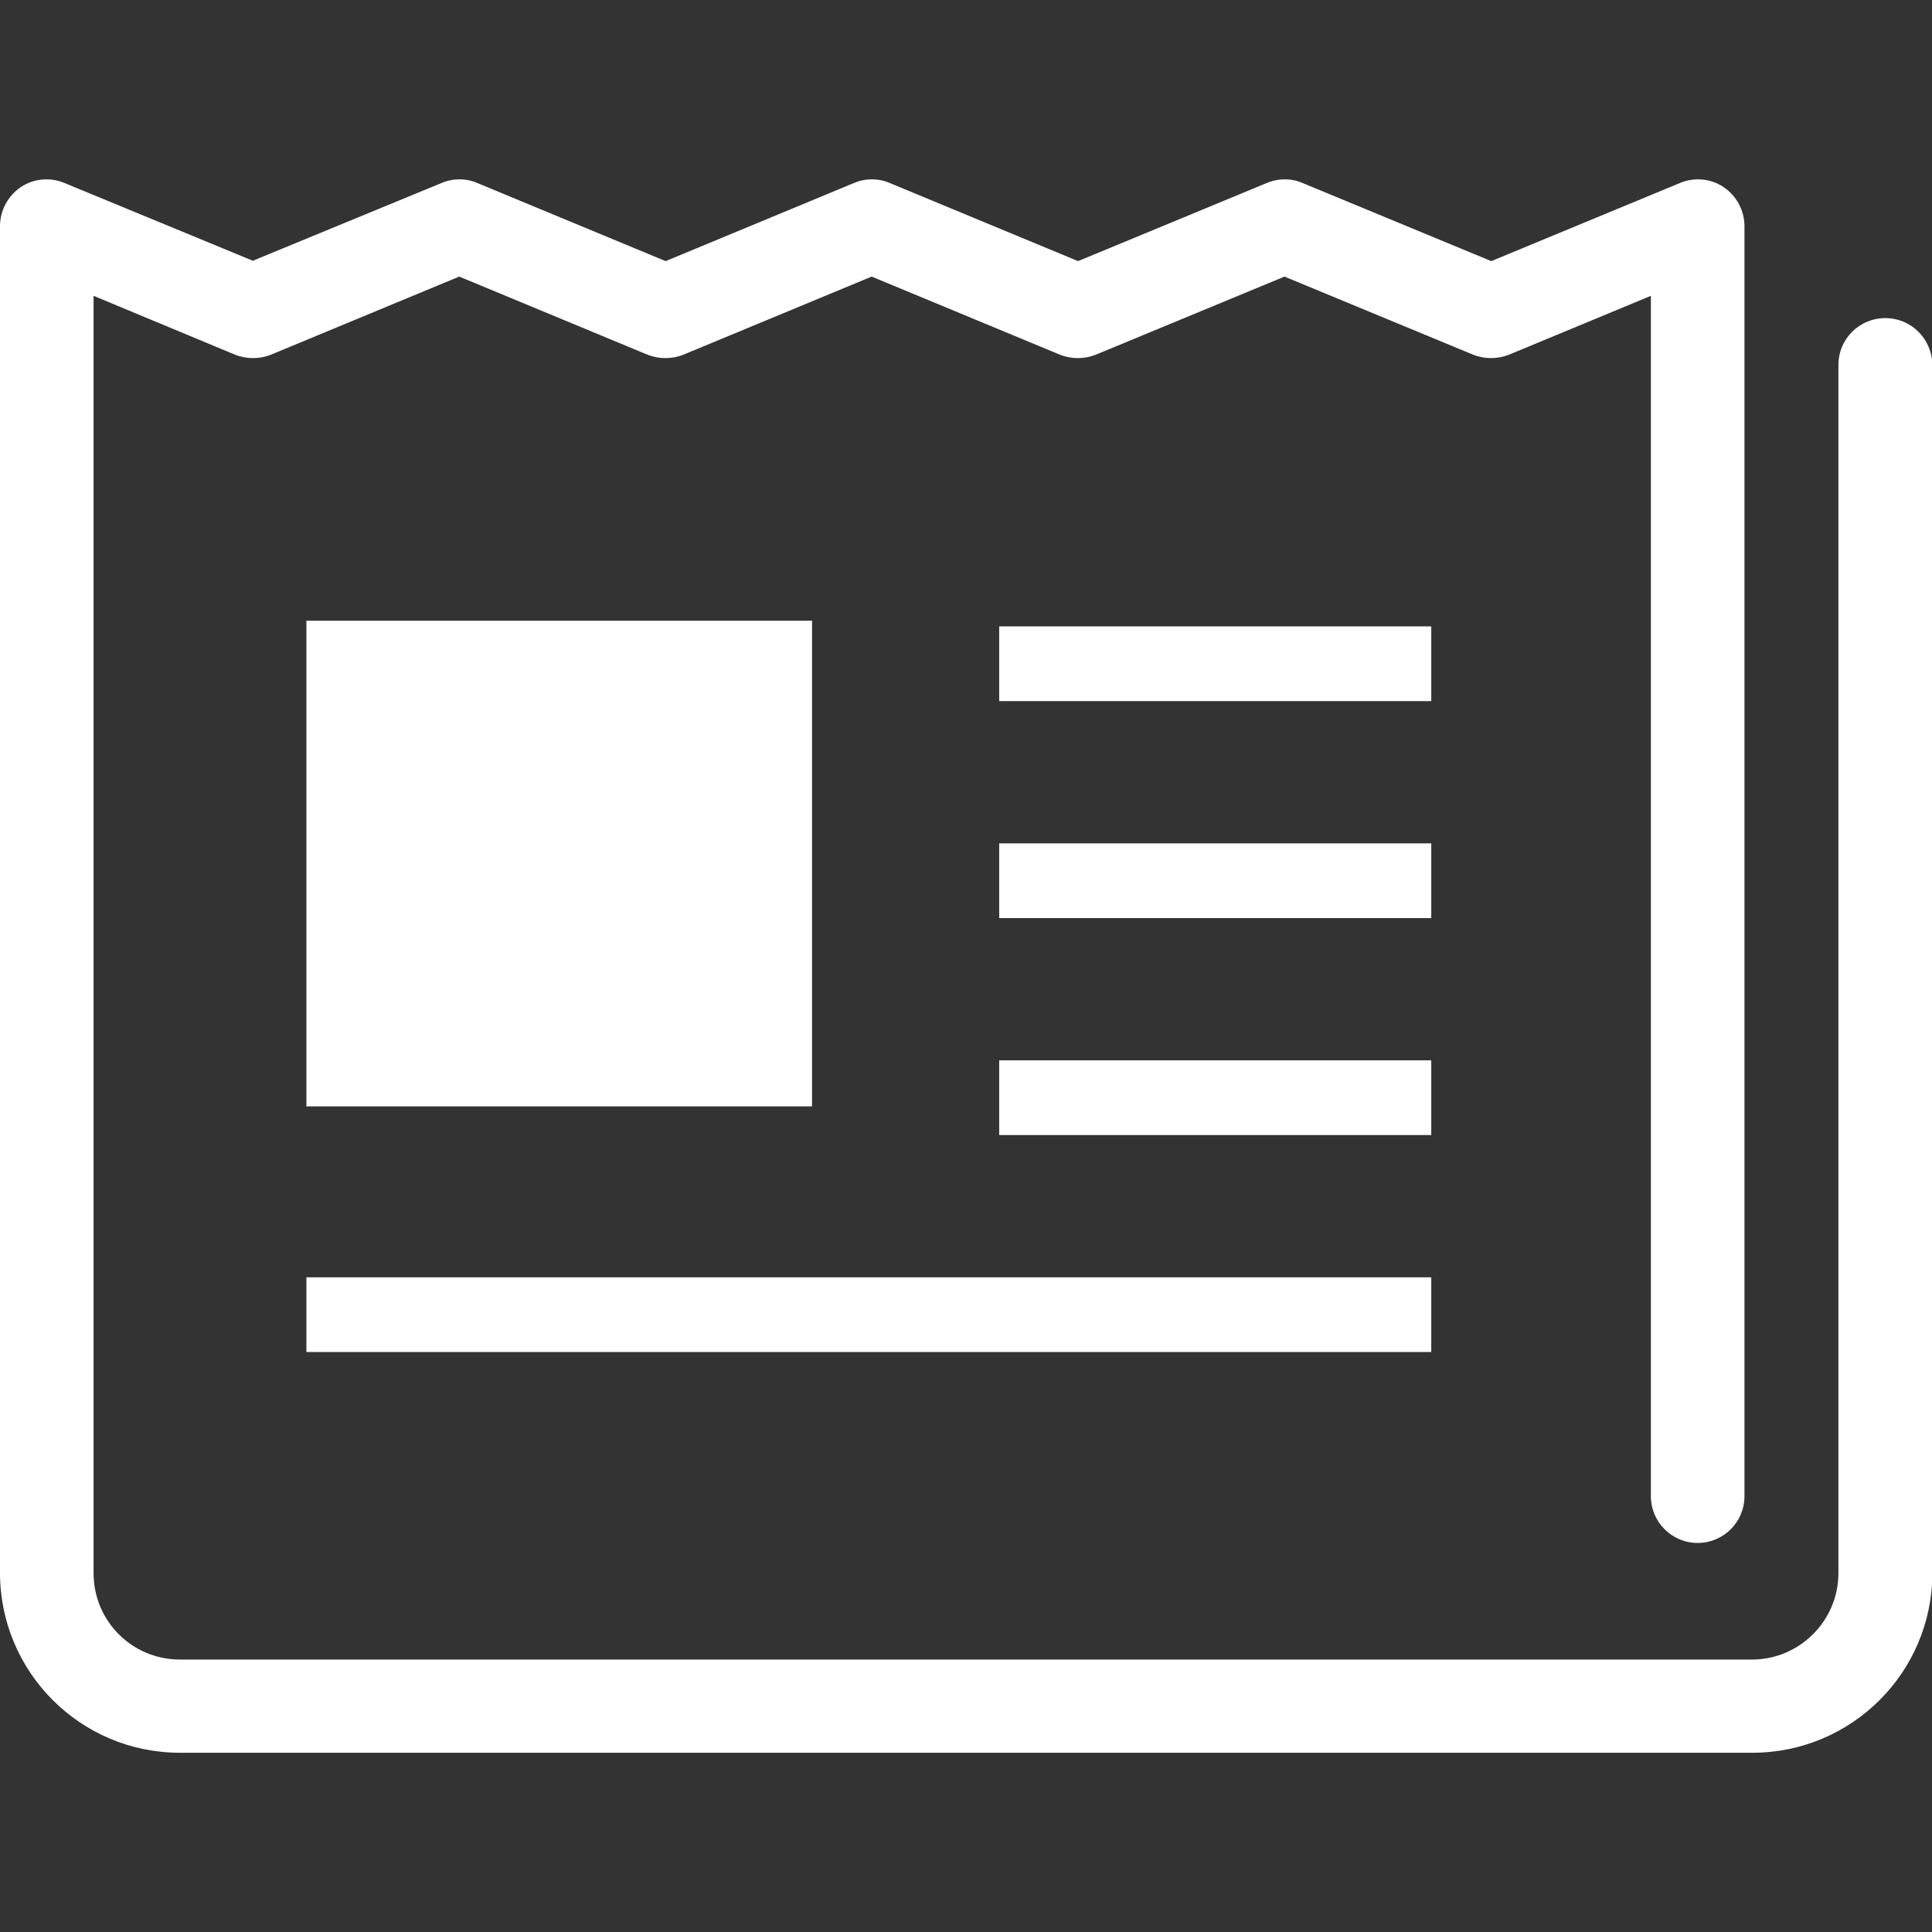
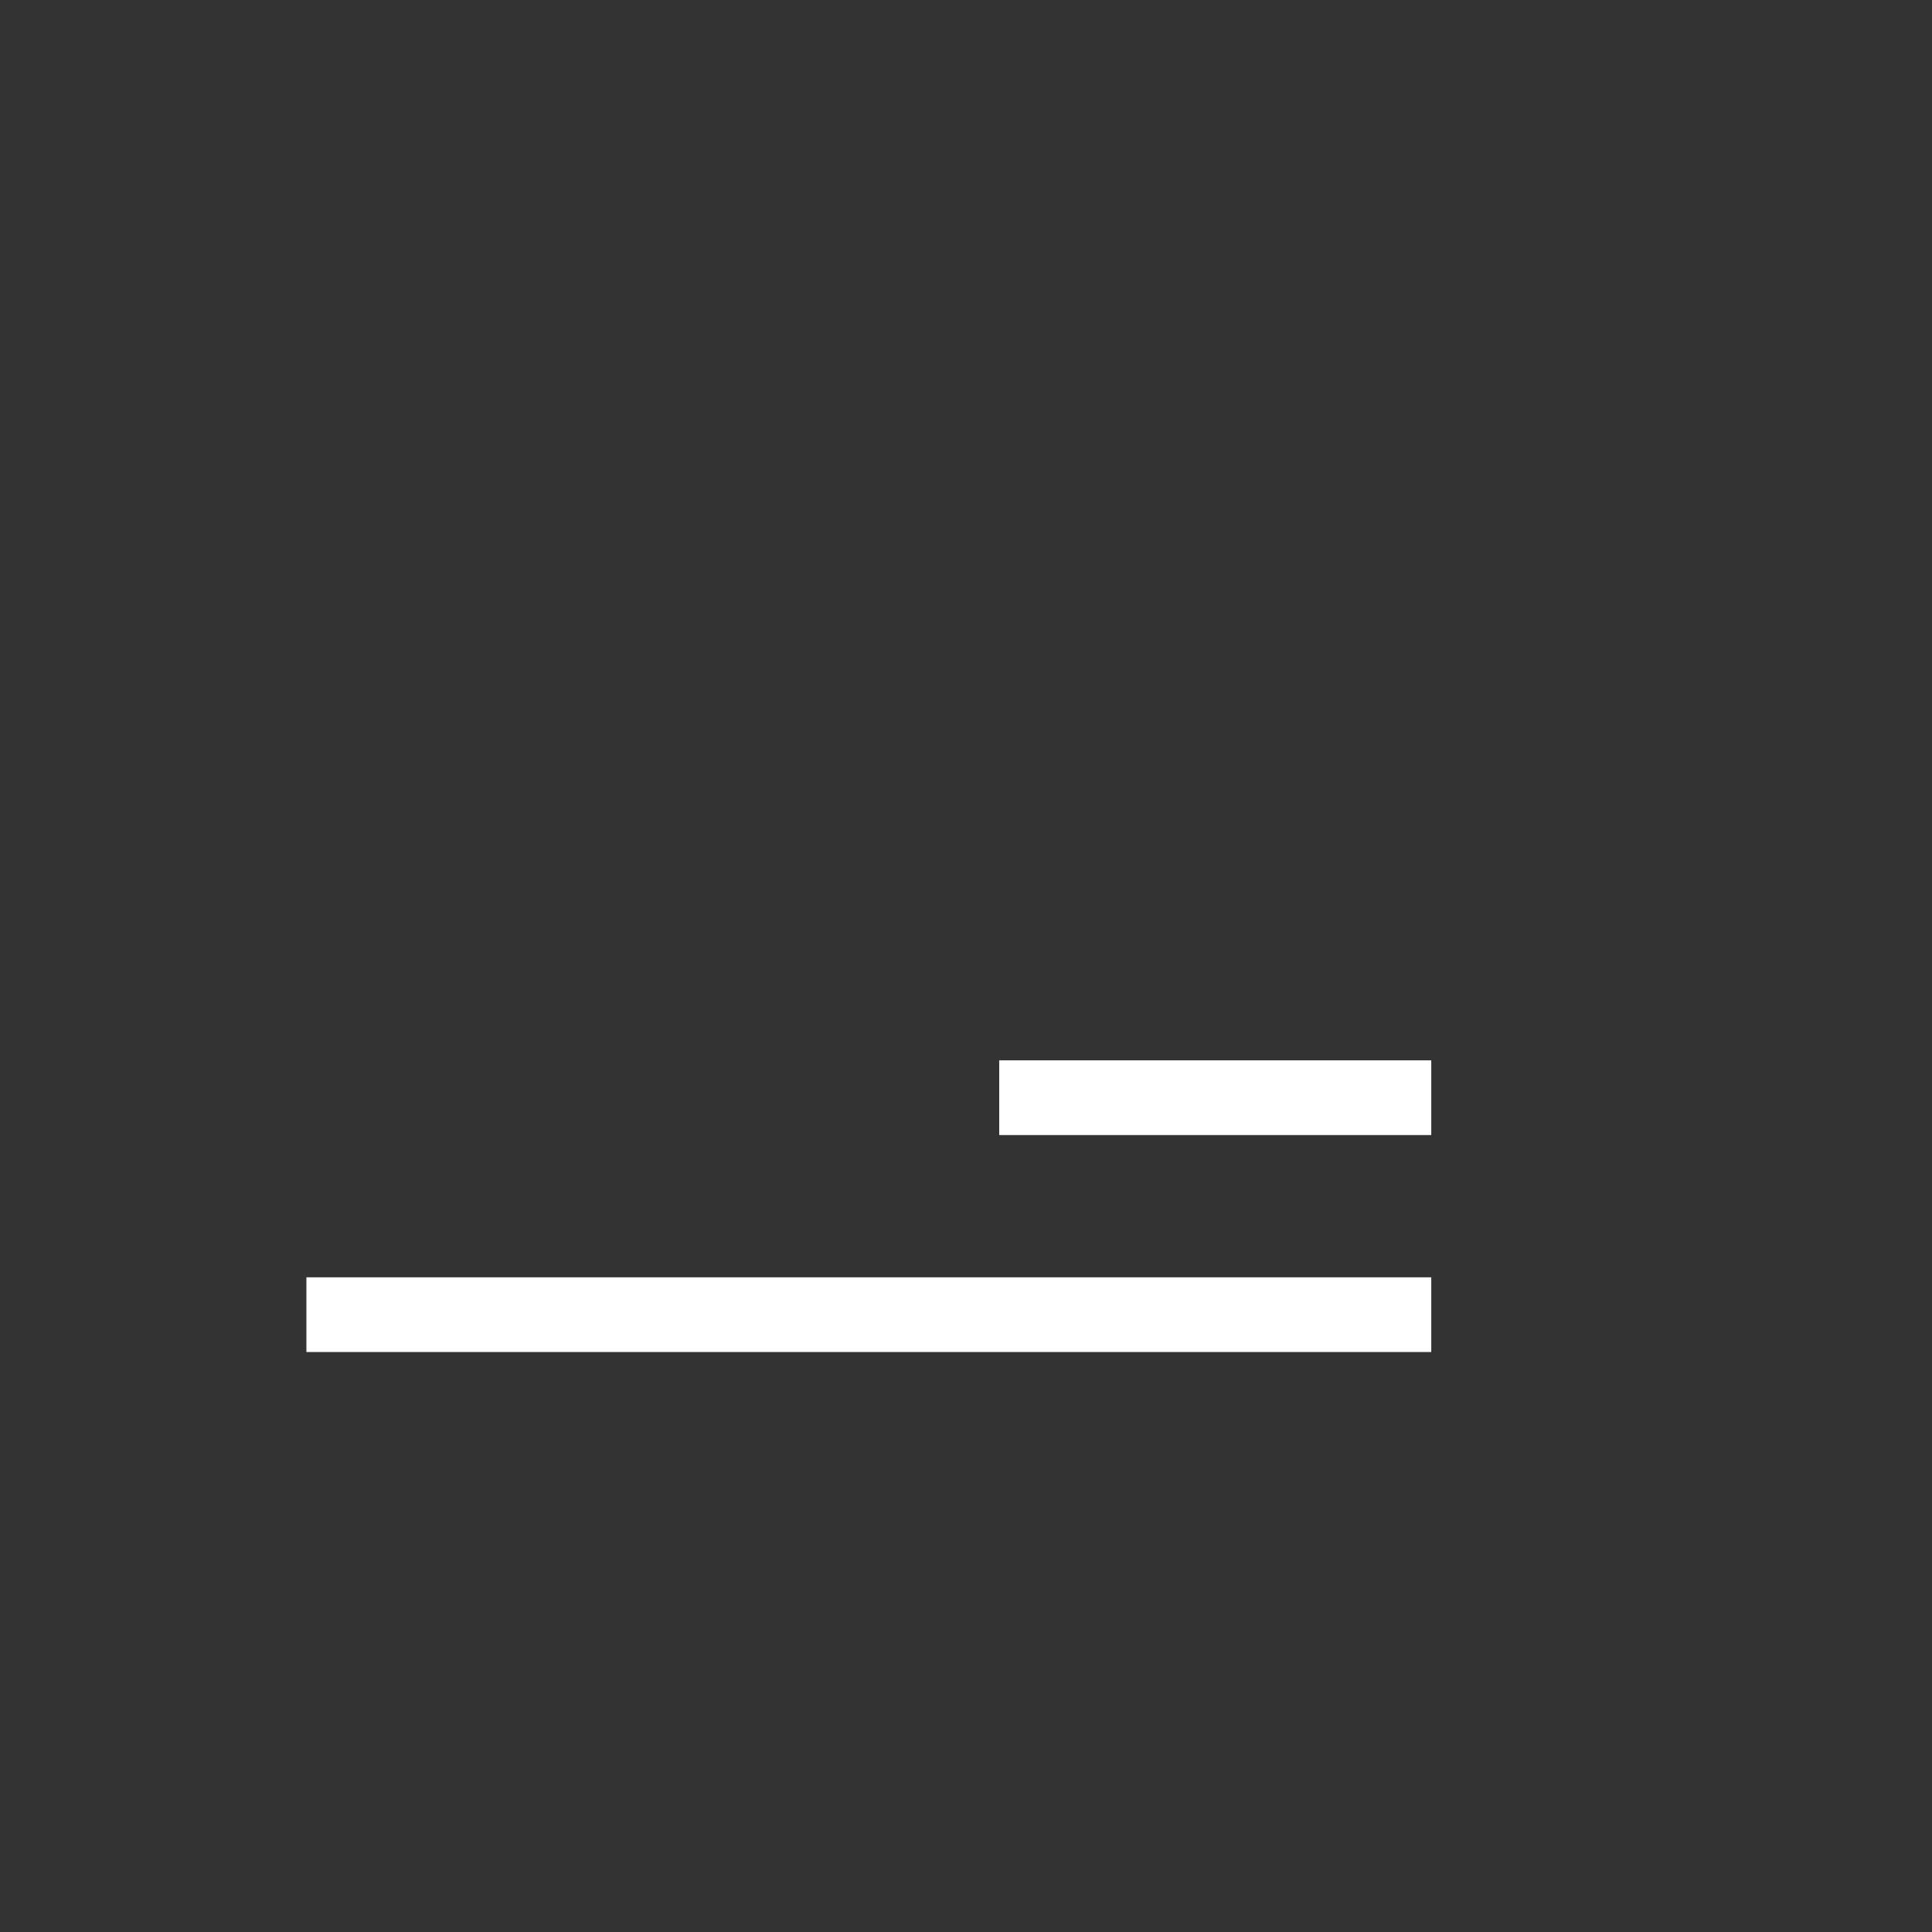
<svg xmlns="http://www.w3.org/2000/svg" version="1.1" id="_x32_" x="0px" y="0px" viewBox="0 0 512 512" style="enable-background:new 0 0 512 512;" xml:space="preserve">
  <rect x="0" y="0" width="512" height="512" fill="#333333" stroke="none" />
  <style type="text/css">
	.st0{fill:#FFFFFF;}
</style>
  <g>
-     <path class="st0" d="M499.6,84.3c-6.8,0-12.4,5.5-12.4,12.4v320.2c0,12.6-10.3,22.9-22.9,22.9H47.7c-12.7,0-22.9-10.2-22.9-22.9   V78.4L62.3,94c3,1.2,6.5,1.2,9.5,0l49.9-20.7L171.6,94c3,1.2,6.5,1.2,9.5,0L231,73.3L280.9,94c3,1.2,6.5,1.2,9.5,0l50-20.7l50,20.7   c3,1.2,6.4,1.2,9.5,0l37.6-15.6v318.1c0,6.8,5.5,12.4,12.4,12.4c6.8,0,12.4-5.5,12.4-12.4V59.9c0-4.1-2.1-8-5.5-10.3   c-3.4-2.3-7.8-2.7-11.6-1.1l-50,20.7l-50-20.7c-3-1.3-6.4-1.3-9.5,0l-50,20.7l-49.9-20.7c-3-1.3-6.5-1.3-9.5,0l-49.9,20.7   l-49.9-20.7c-3-1.3-6.5-1.3-9.5,0L67,69.1L17.1,48.5c-3.8-1.6-8.2-1.2-11.6,1.1C2.1,51.9,0,55.8,0,59.9v356.9   c0,26.3,21.3,47.7,47.7,47.7h416.7c26.3,0,47.7-21.3,47.7-47.7V96.7C512,89.8,506.5,84.3,499.6,84.3z" />
-     <rect x="81.2" y="164.5" class="st0" width="134" height="128.7" />
-     <rect x="264.8" y="166" class="st0" width="114.5" height="19.8" />
-     <rect x="264.8" y="223.5" class="st0" width="114.5" height="19.8" />
    <rect x="264.8" y="281" class="st0" width="114.5" height="19.8" />
    <rect x="81.2" y="338.5" class="st0" width="298.1" height="19.8" />
  </g>
</svg>